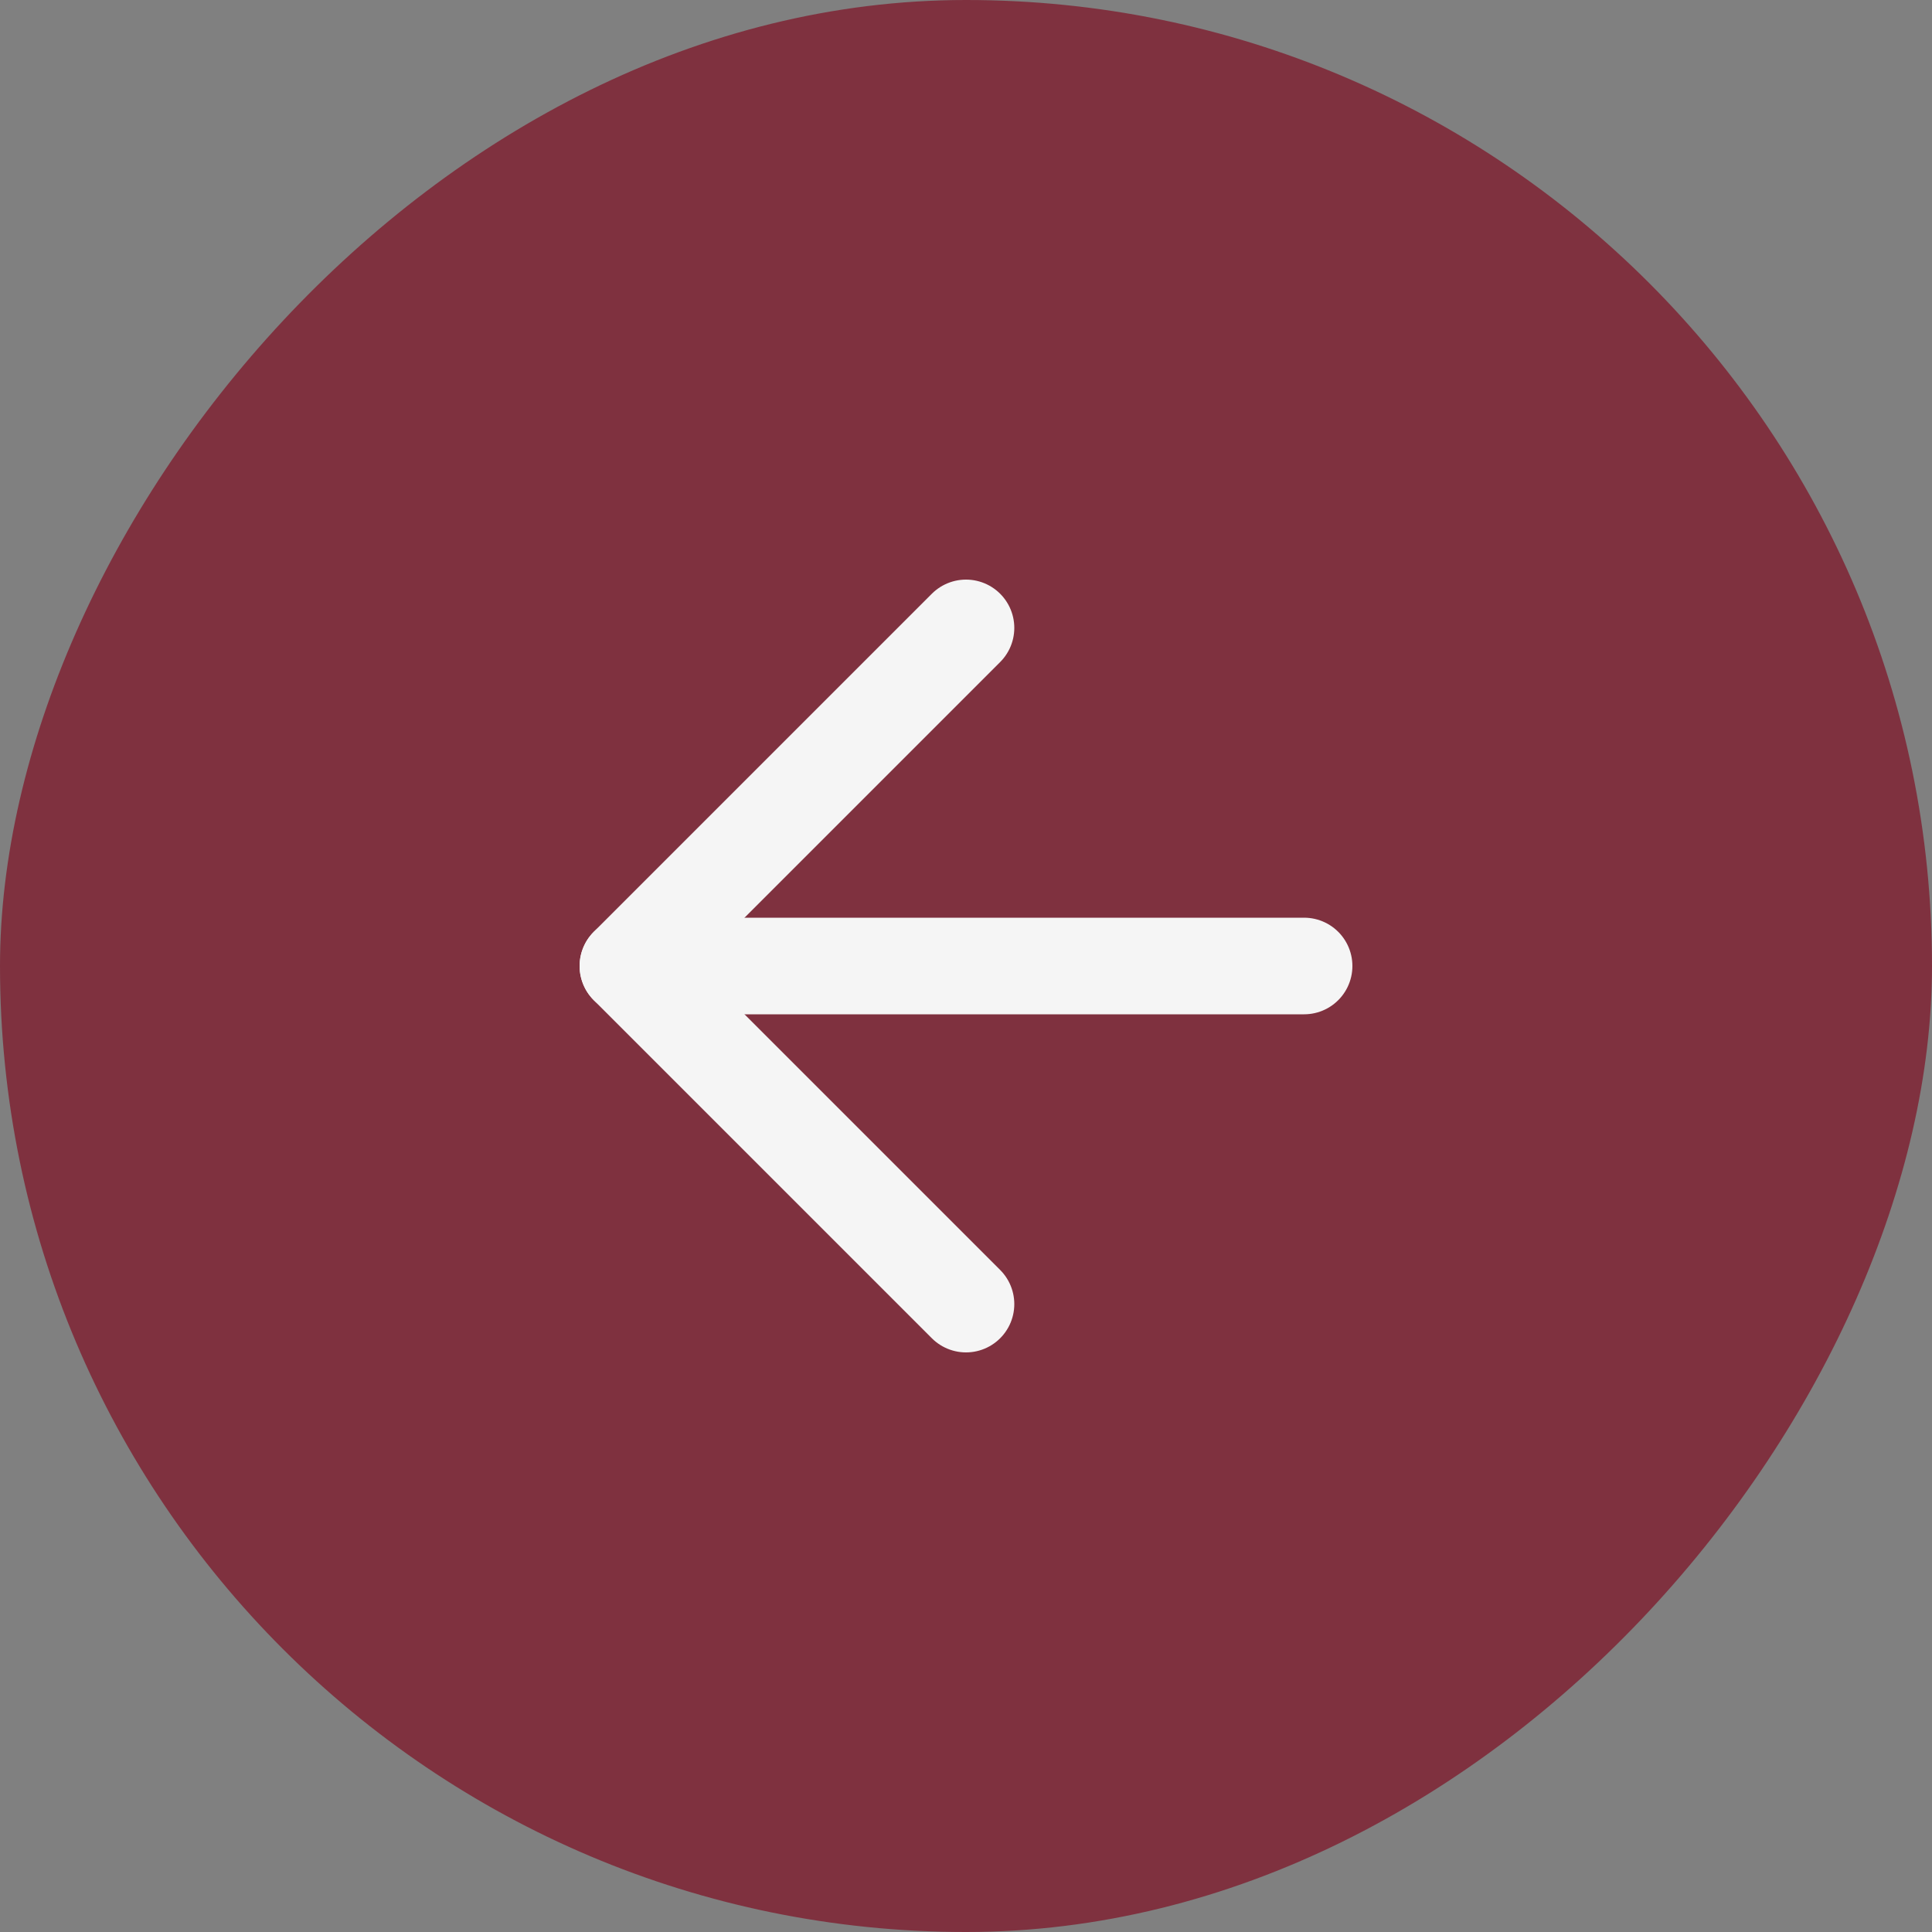
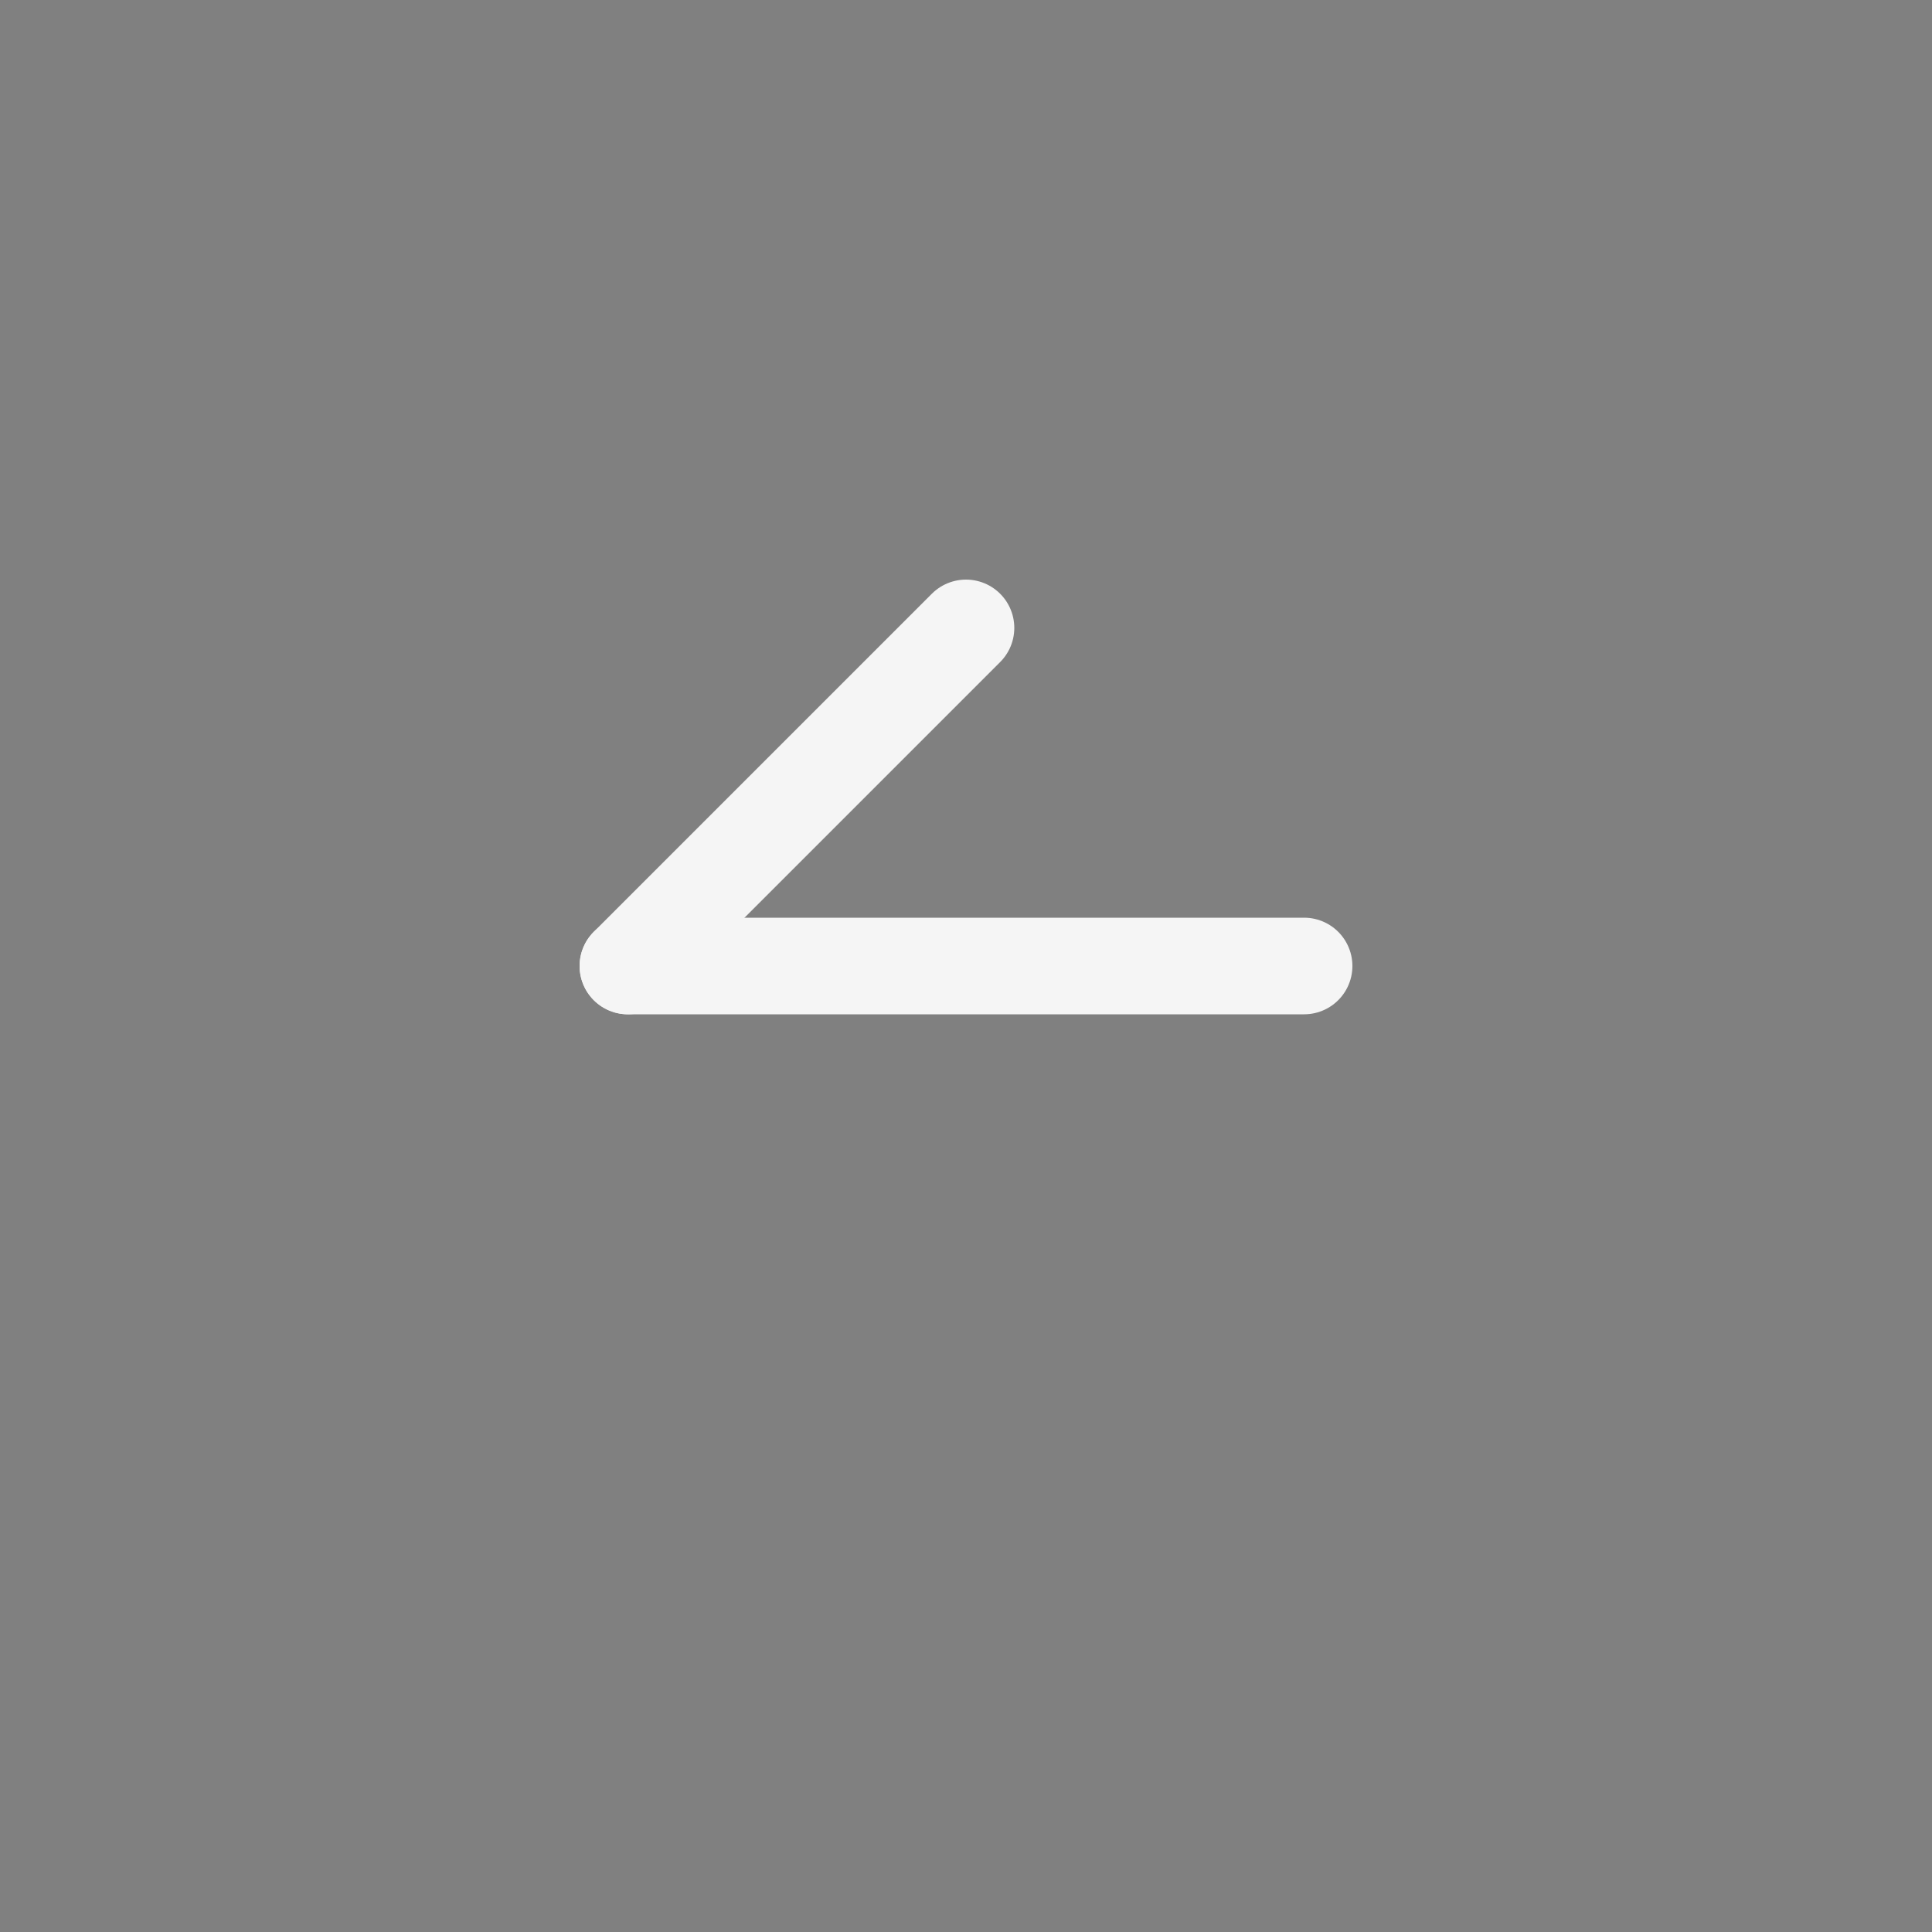
<svg xmlns="http://www.w3.org/2000/svg" width="40" height="40" viewBox="0 0 40 40" fill="none">
  <rect x="0" y="0" width="40" height="40" fill="#808080" stroke="none" />
-   <rect width="40" height="40" rx="20" transform="matrix(-1 0 0 1 40 0)" fill="#7F313F" />
  <path d="M27 20H13" stroke="#F5F5F5" stroke-width="2" stroke-linecap="round" stroke-linejoin="round" />
-   <path d="M20 13L13 20L20 27" stroke="#F5F5F5" stroke-width="2" stroke-linecap="round" stroke-linejoin="round" />
+   <path d="M20 13L13 20" stroke="#F5F5F5" stroke-width="2" stroke-linecap="round" stroke-linejoin="round" />
</svg>